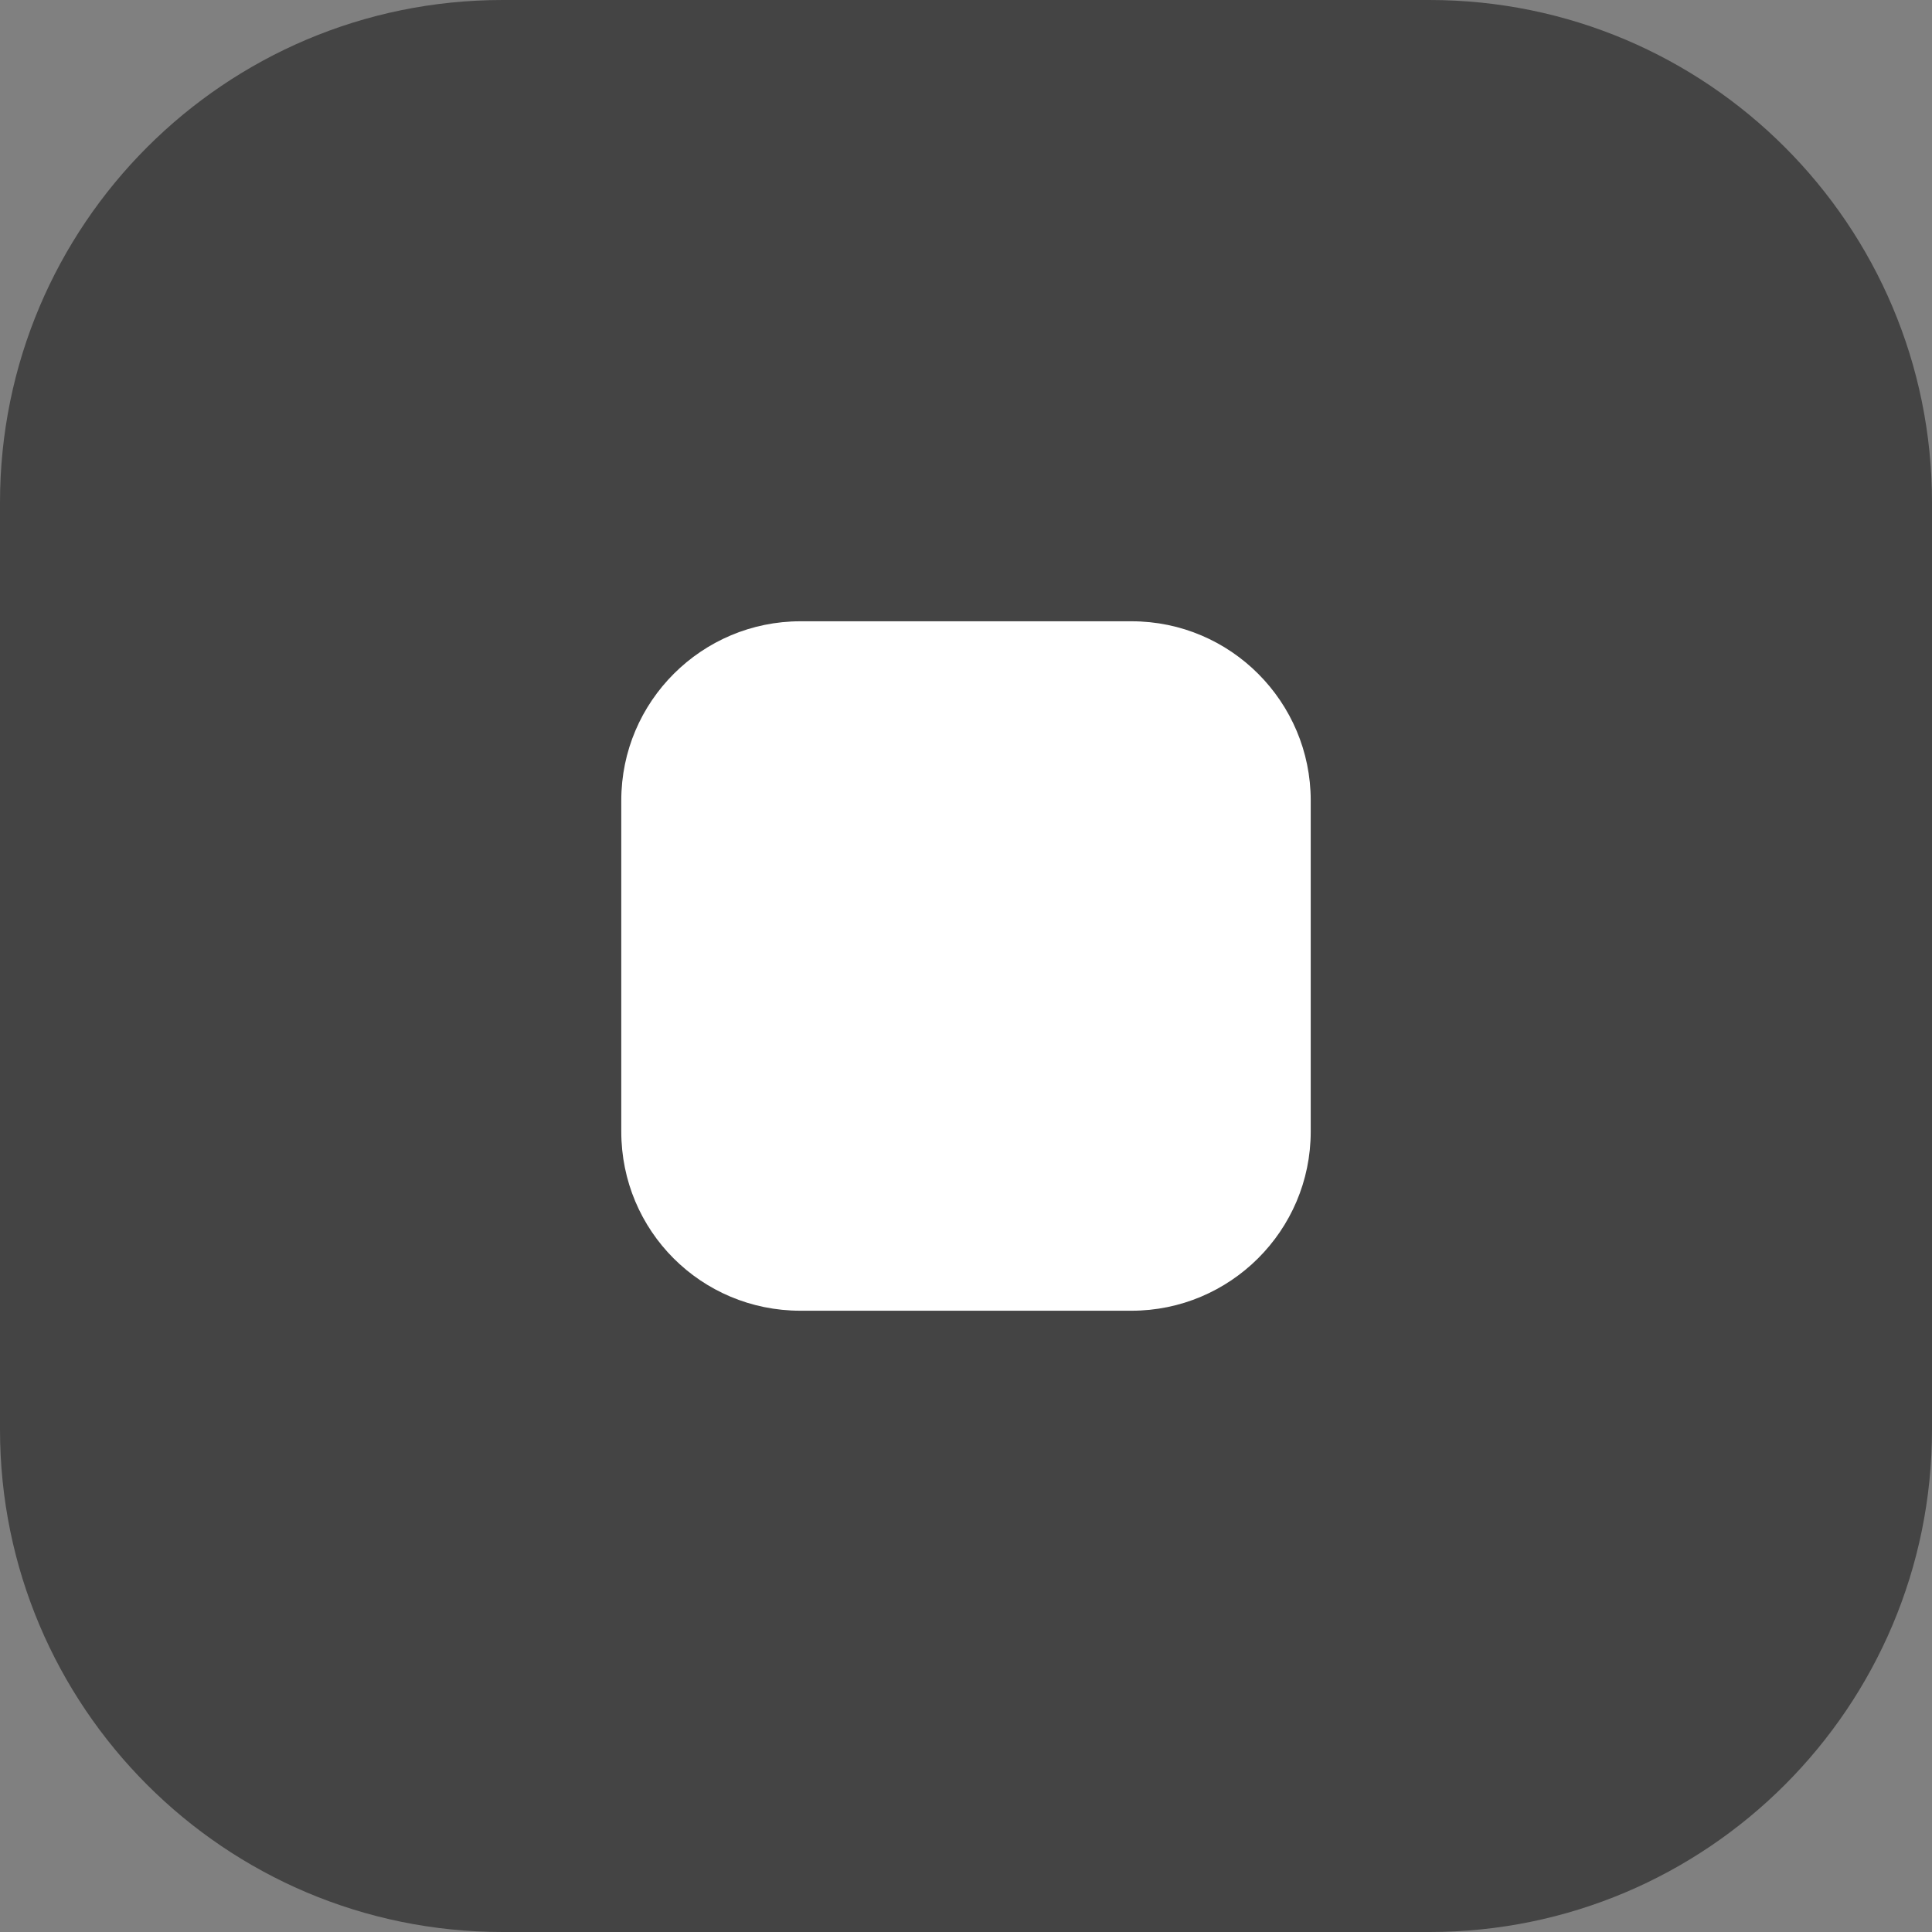
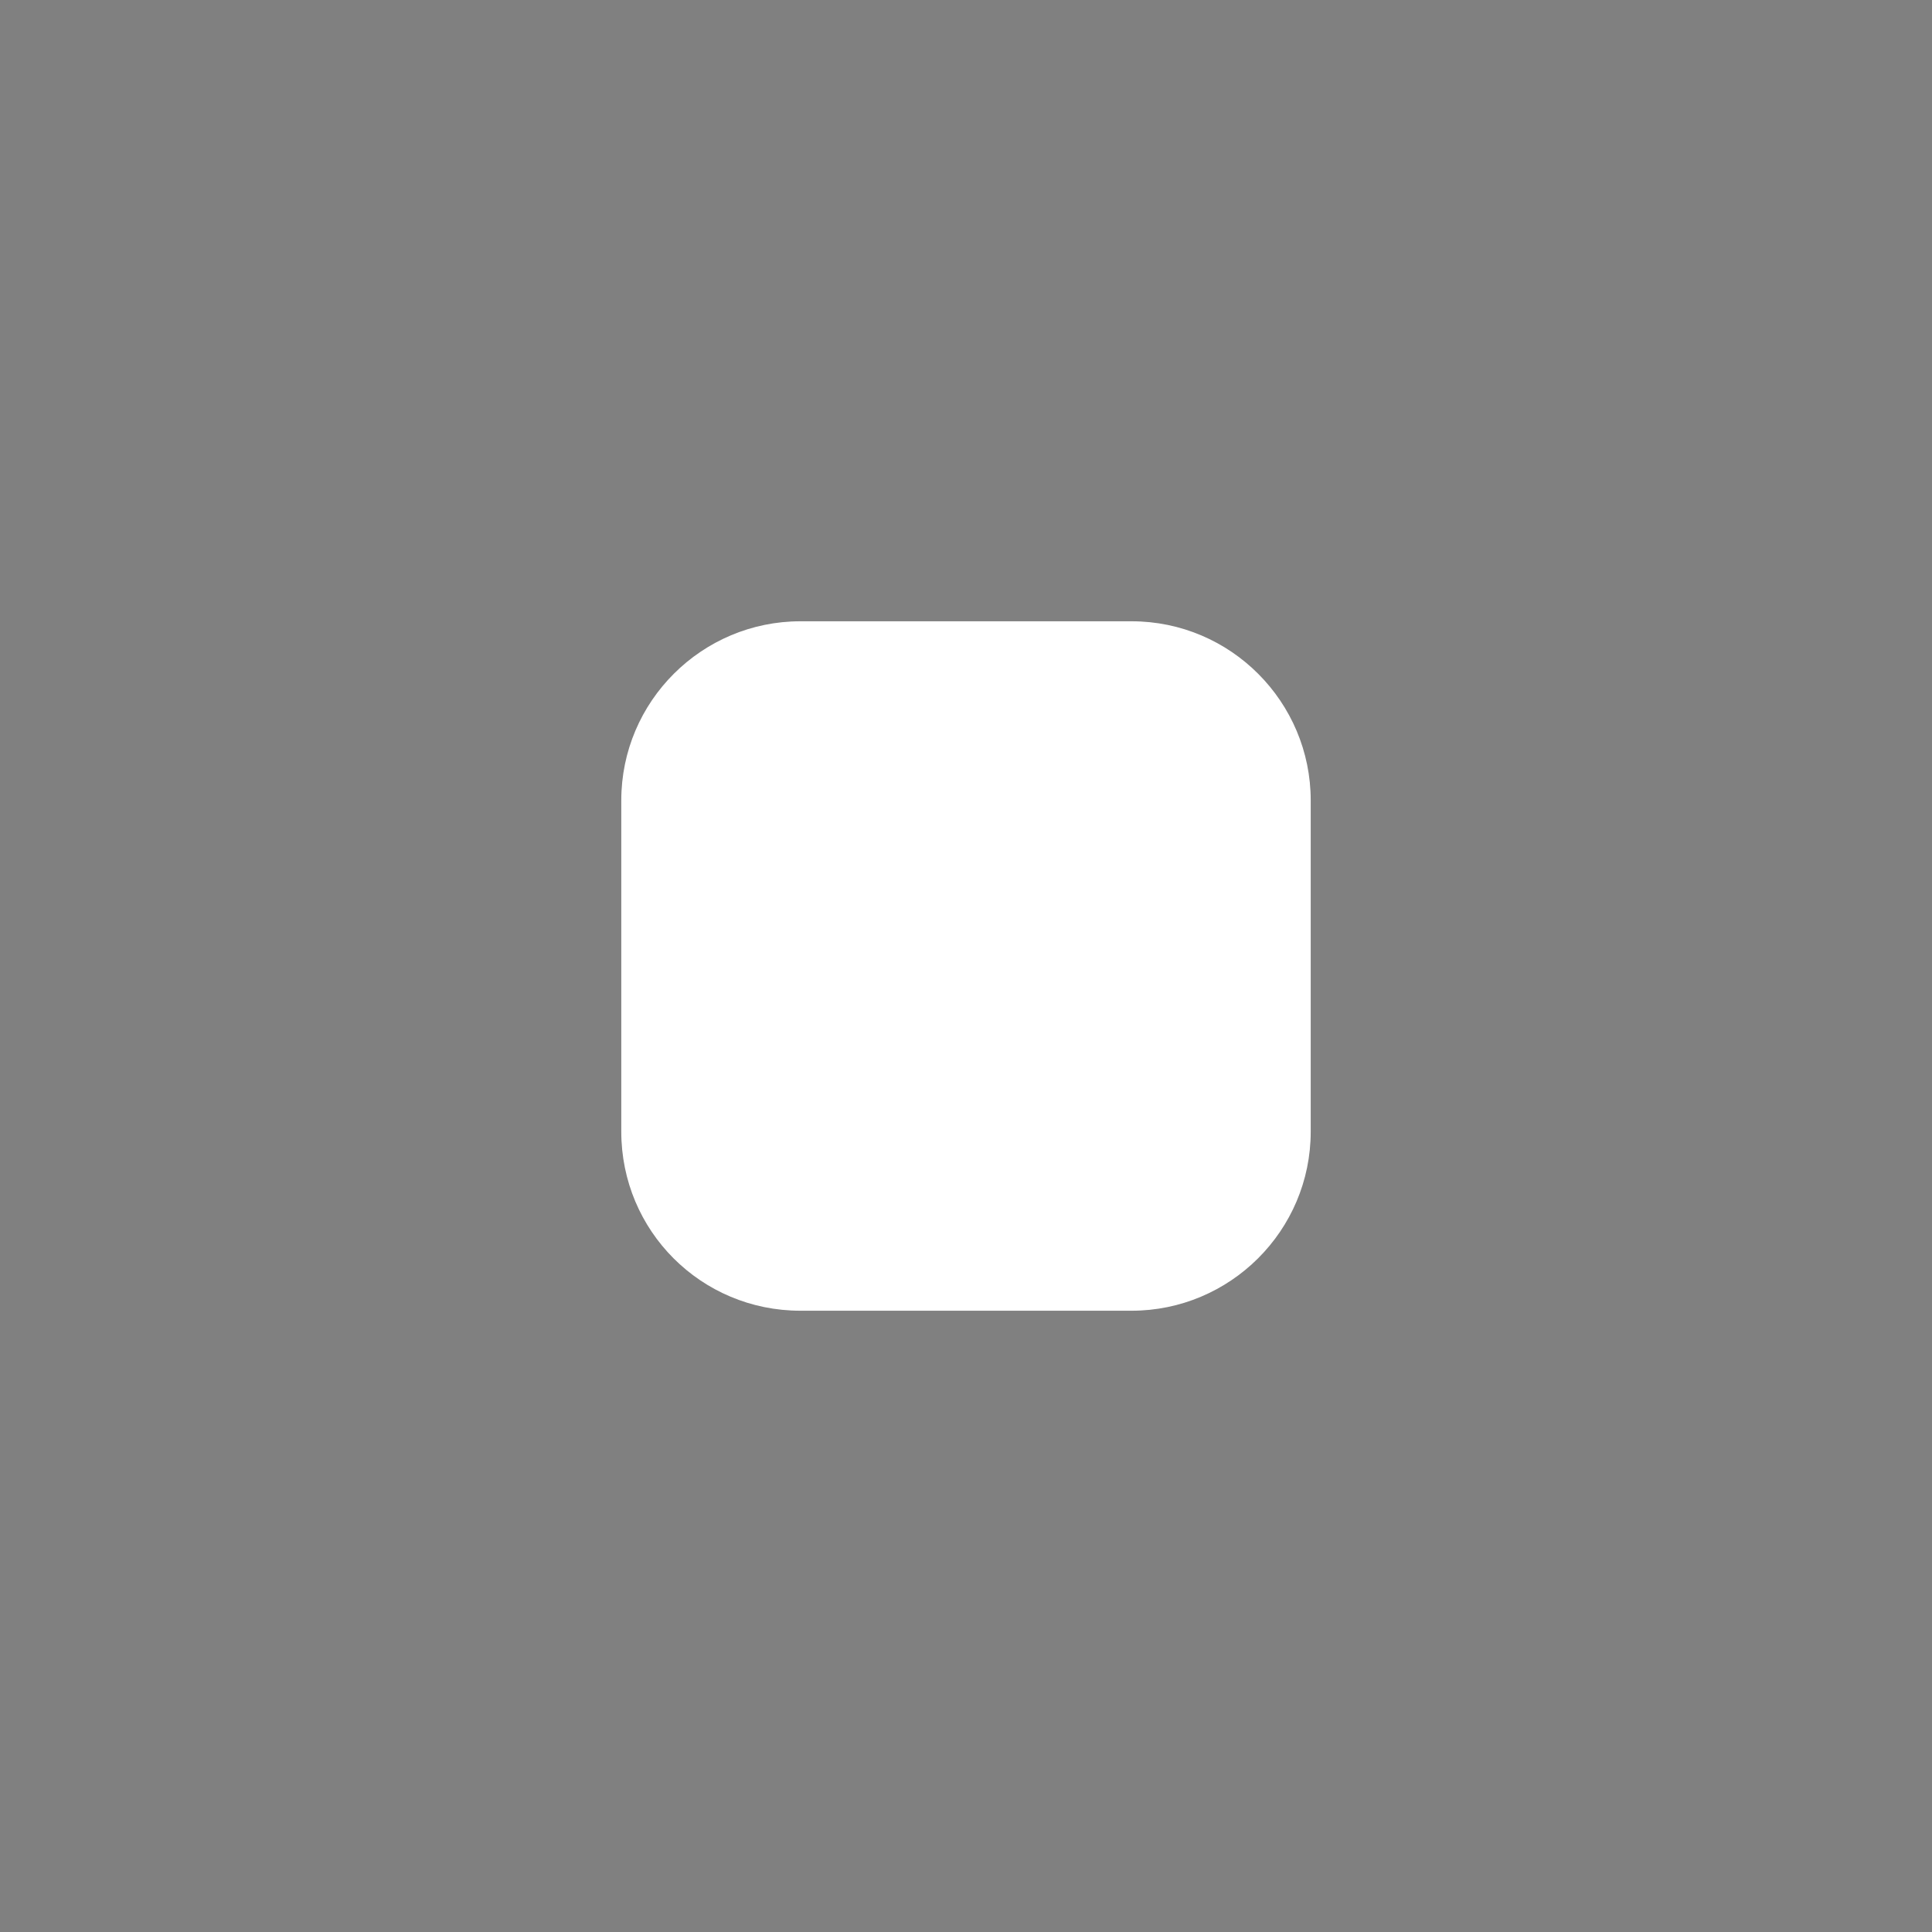
<svg xmlns="http://www.w3.org/2000/svg" version="1.1" id="Слой_1" x="0px" y="0px" viewBox="0 0 19.84 19.84" style="enable-background:new 0 0 19.84 19.84;" xml:space="preserve">
  <rect x="0" y="0" width="19.84" height="19.84" fill="#808080" stroke="none" />
  <style type="text/css"> .st0{fill:#444444;} .st1{fill:#FFEC7D;} .st2{fill:#FFFFFF;} .st3{fill:none;stroke:#444444;stroke-miterlimit:10;} </style>
  <g>
-     <path class="st0" d="M0,14.68l0-9.52C0,2.31,2.31,0,5.16,0l9.52,0c2.85,0,5.16,2.31,5.16,5.16v9.52c0,2.85-2.31,5.16-5.16,5.16 H5.16C2.31,19.84,0,17.53,0,14.68z" />
    <path class="st2" d="M6.38,11.62v-3.4c0-1.02,0.83-1.84,1.84-1.84h3.4c1.02,0,1.84,0.83,1.84,1.84v3.4c0,1.02-0.83,1.84-1.84,1.84 h-3.4C7.2,13.46,6.38,12.64,6.38,11.62z" />
  </g>
</svg>